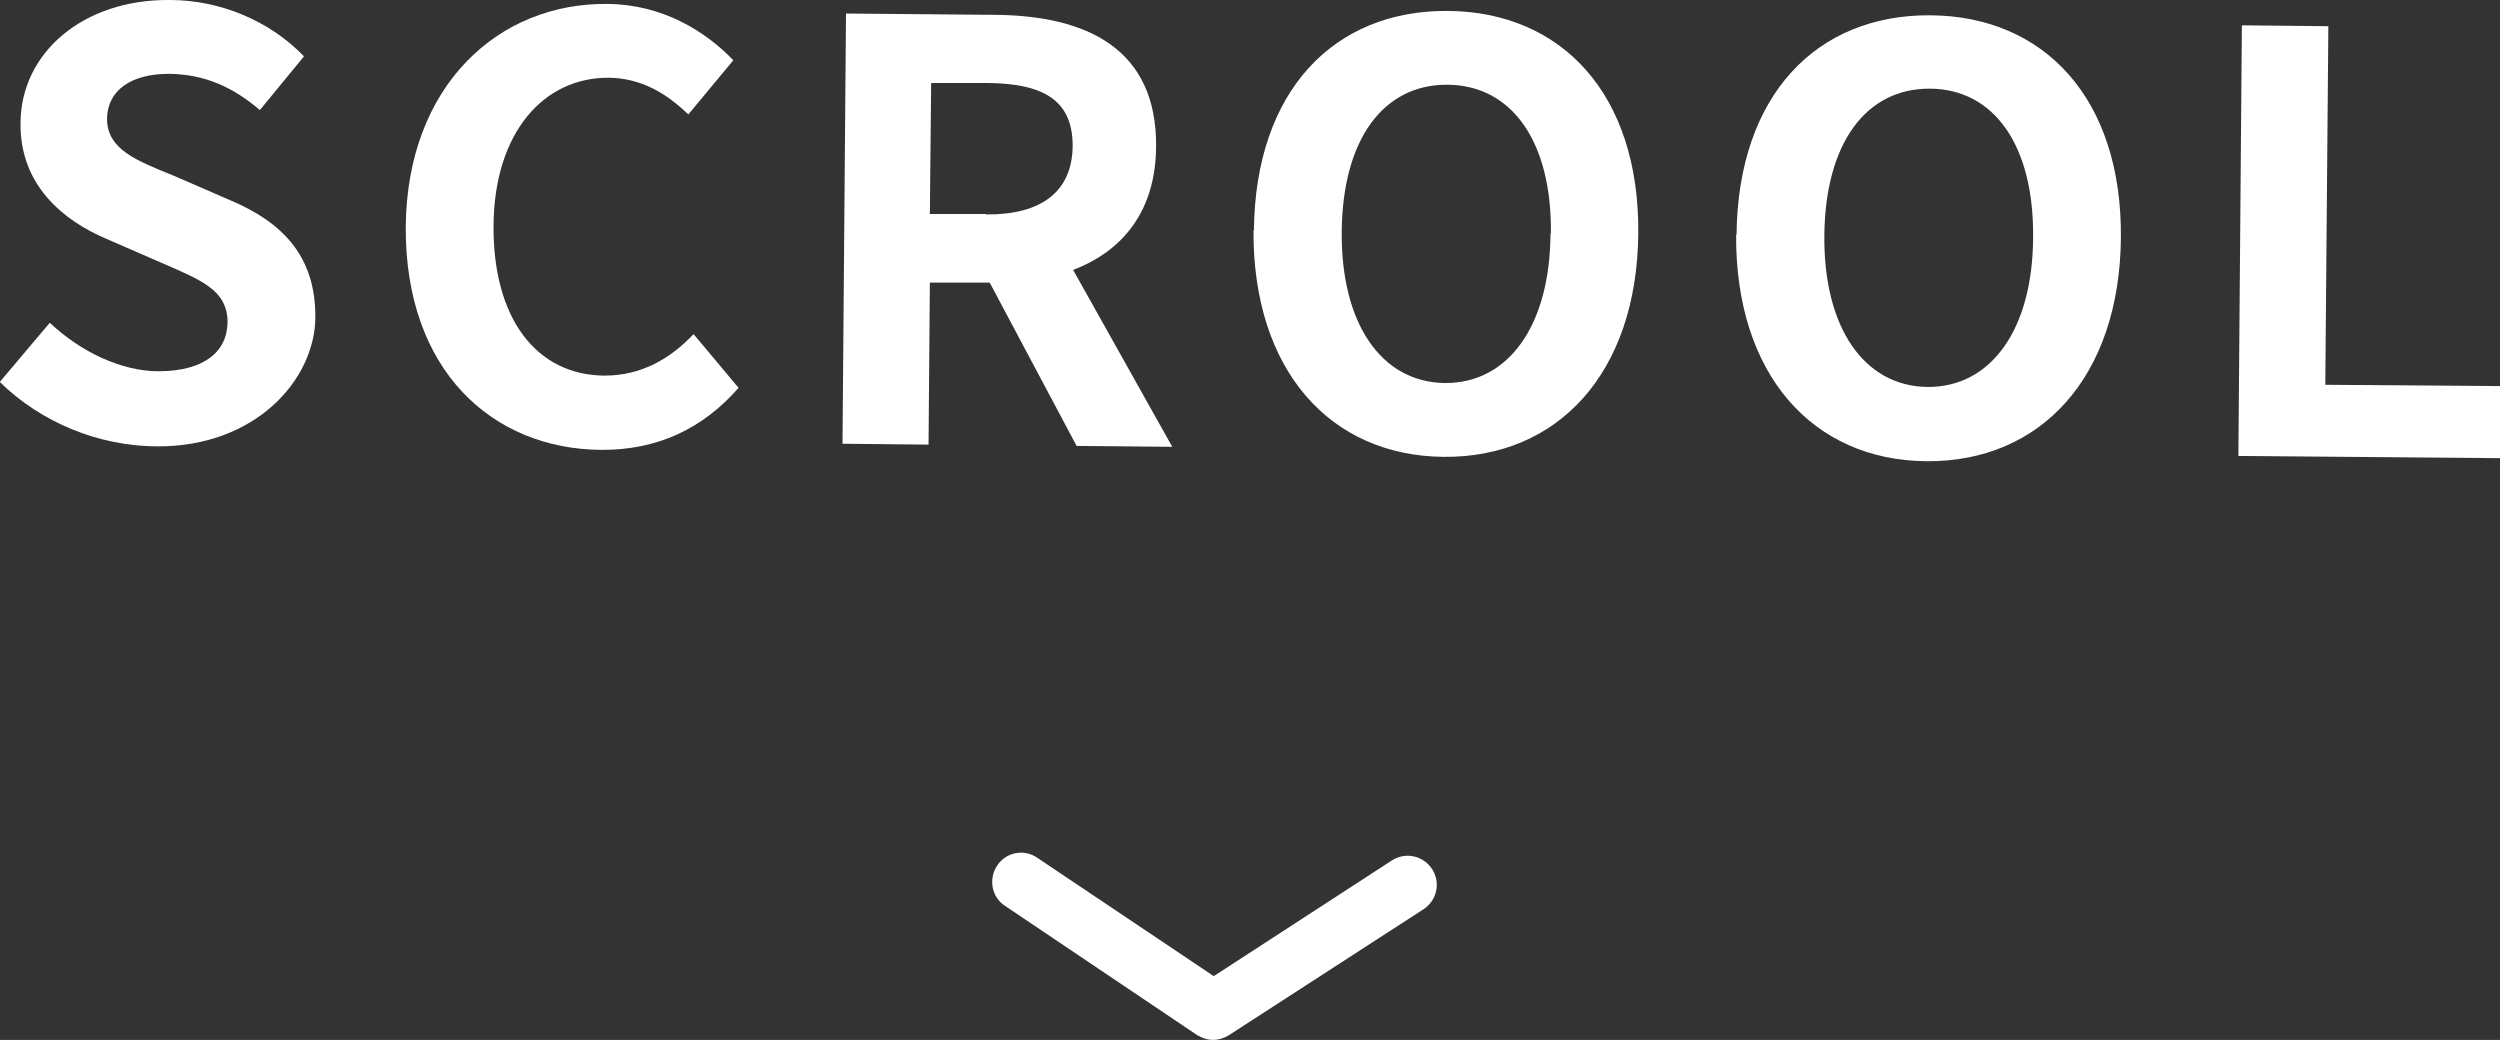
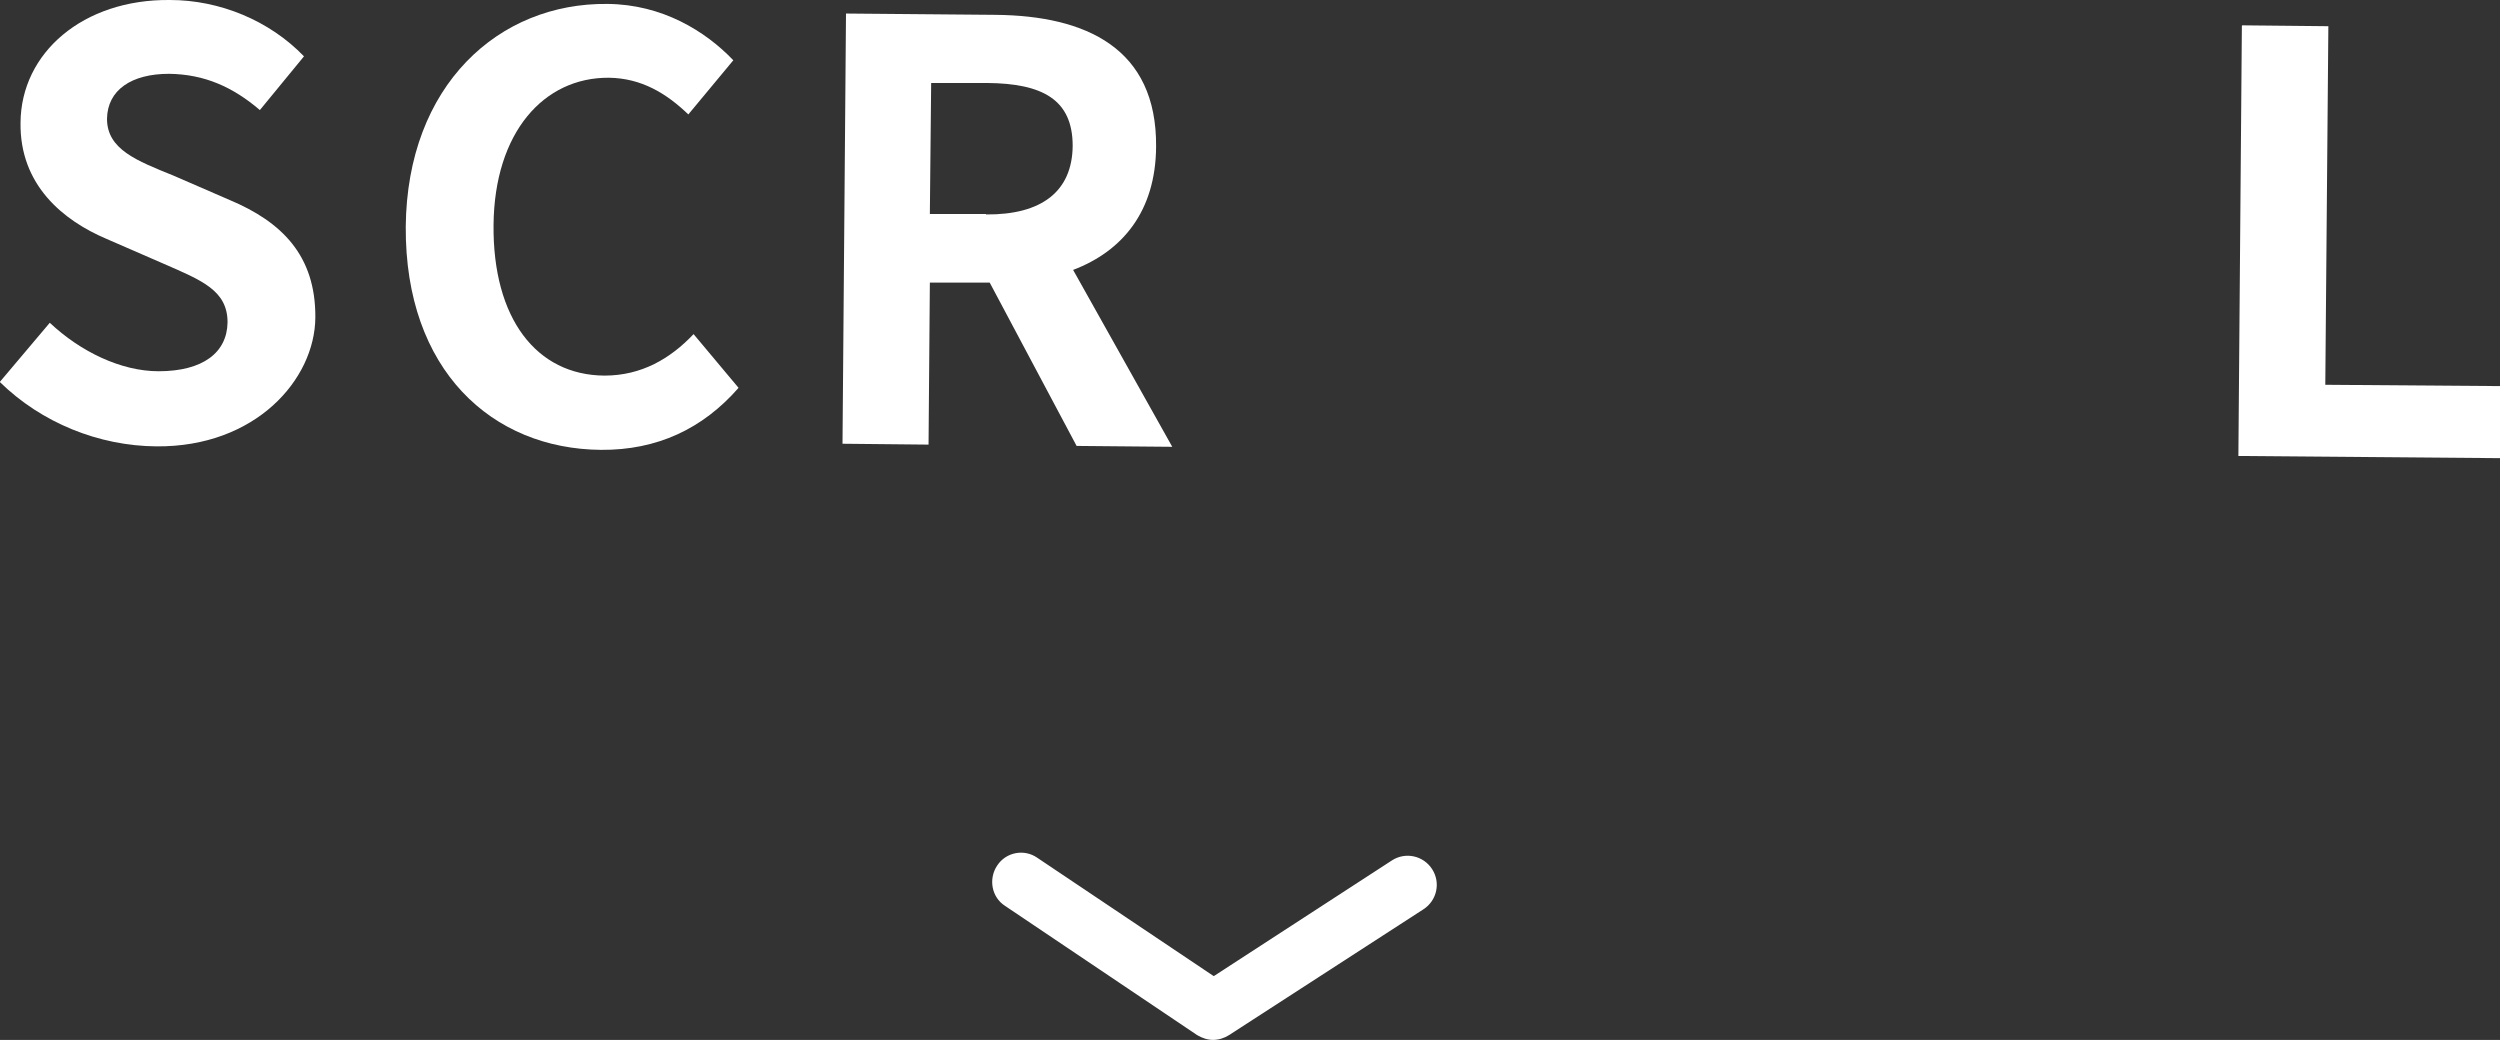
<svg xmlns="http://www.w3.org/2000/svg" version="1.1" viewBox="0 0 572.4 238.1">
  <rect x="0" y="0" width="572.4" height="238.1" fill="#333333" stroke="none" />
  <defs>
    <style>
      .cls-1 {
        fill: #fff;
      }
    </style>
  </defs>
  <g>
    <g id="_レイヤー_1" data-name="レイヤー_1">
      <g>
        <path class="cls-1" d="M0,87.4l11.4-13.5c7,6.6,16.3,11.1,24.9,11.1,10.2,0,15.7-4.3,15.8-11.2,0-7.3-5.9-9.6-14.6-13.4l-13.1-5.7c-9.9-4.2-19.9-12.3-19.7-26.6C4.8,12.1,19-.2,38.9,0c11.4,0,22.8,4.7,30.7,12.9l-10.1,12.3c-6.2-5.3-12.7-8.2-20.8-8.3-8.6,0-14.1,3.7-14.2,10.3,0,7,6.8,9.6,15.2,13l12.9,5.6c11.9,5,19.7,12.7,19.6,26.9s-13.7,29.7-36.4,29.5c-13.2-.1-26.3-5.4-35.8-14.7Z" />
        <path class="cls-1" d="M92.9,51.9C93.2,19.5,114.2.6,139.1.9c12.5.1,22.4,6.2,28.8,12.9l-10.3,12.4c-5-4.8-10.7-8.3-18.2-8.4-14.9-.1-26.2,12.5-26.4,33.7-.2,21.4,9.8,34.4,25.4,34.5,8.5,0,15.1-3.9,20.4-9.5l10.3,12.3c-8.2,9.4-18.7,14.3-31.5,14.2-24.9-.2-44.9-18.2-44.7-51.1Z" />
        <path class="cls-1" d="M193.7,3.1l34.3.3c20.6.2,36.9,7.6,36.7,30.2-.1,14.8-7.7,23.9-19,28.2l22.7,40.5-21.9-.2-19.9-37.4h-13.7c0-.1-.3,37.1-.3,37.1l-19.7-.2.8-98.5ZM225.8,49.1c12.6.1,19.7-5.2,19.8-15.7,0-10.6-6.9-14.3-19.6-14.4h-12.8c0-.1-.3,30-.3,30h12.8Z" />
-         <path class="cls-1" d="M287.1,52.8c.3-32.1,18.4-50.5,44.4-50.3,26.1.2,43.9,19.1,43.6,51-.3,31.9-18.4,51.3-44.5,51.1-26.1-.2-43.8-19.9-43.6-51.9ZM355.1,53.4c.2-21.1-9-33.9-23.7-34-14.6-.1-24,12.4-24.2,33.6-.2,21,9,34.5,23.6,34.7,14.6.1,24.1-13.2,24.2-34.2Z" />
-         <path class="cls-1" d="M397.6,53.8c.3-32.1,18.4-50.5,44.4-50.3,26.1.2,43.9,19.1,43.6,51-.3,31.9-18.4,51.3-44.5,51.1-26.1-.2-43.8-19.9-43.6-51.9ZM465.5,54.3c.2-21.1-9-33.9-23.6-34-14.6-.1-24,12.4-24.2,33.6-.2,21,9,34.5,23.6,34.7,14.6.1,24.1-13.2,24.2-34.2Z" />
        <path class="cls-1" d="M513.4,5.8l19.7.2-.7,82.1,40,.3v16.5c-.1,0-59.9-.5-59.9-.5l.8-98.5Z" />
      </g>
      <path class="cls-1" d="M277.8,238.1c-1.3,0-2.5-.4-3.7-1.1l-44-29.6c-3.1-2-3.8-6.2-1.8-9.2,2-3.1,6.2-3.9,9.2-1.8l40.4,27.1,40.8-26.5c3.1-2,7.2-1.1,9.2,2,2,3.1,1.1,7.2-2,9.2l-44.5,28.8c-1.1.7-2.4,1.1-3.7,1.1Z" />
    </g>
  </g>
</svg>